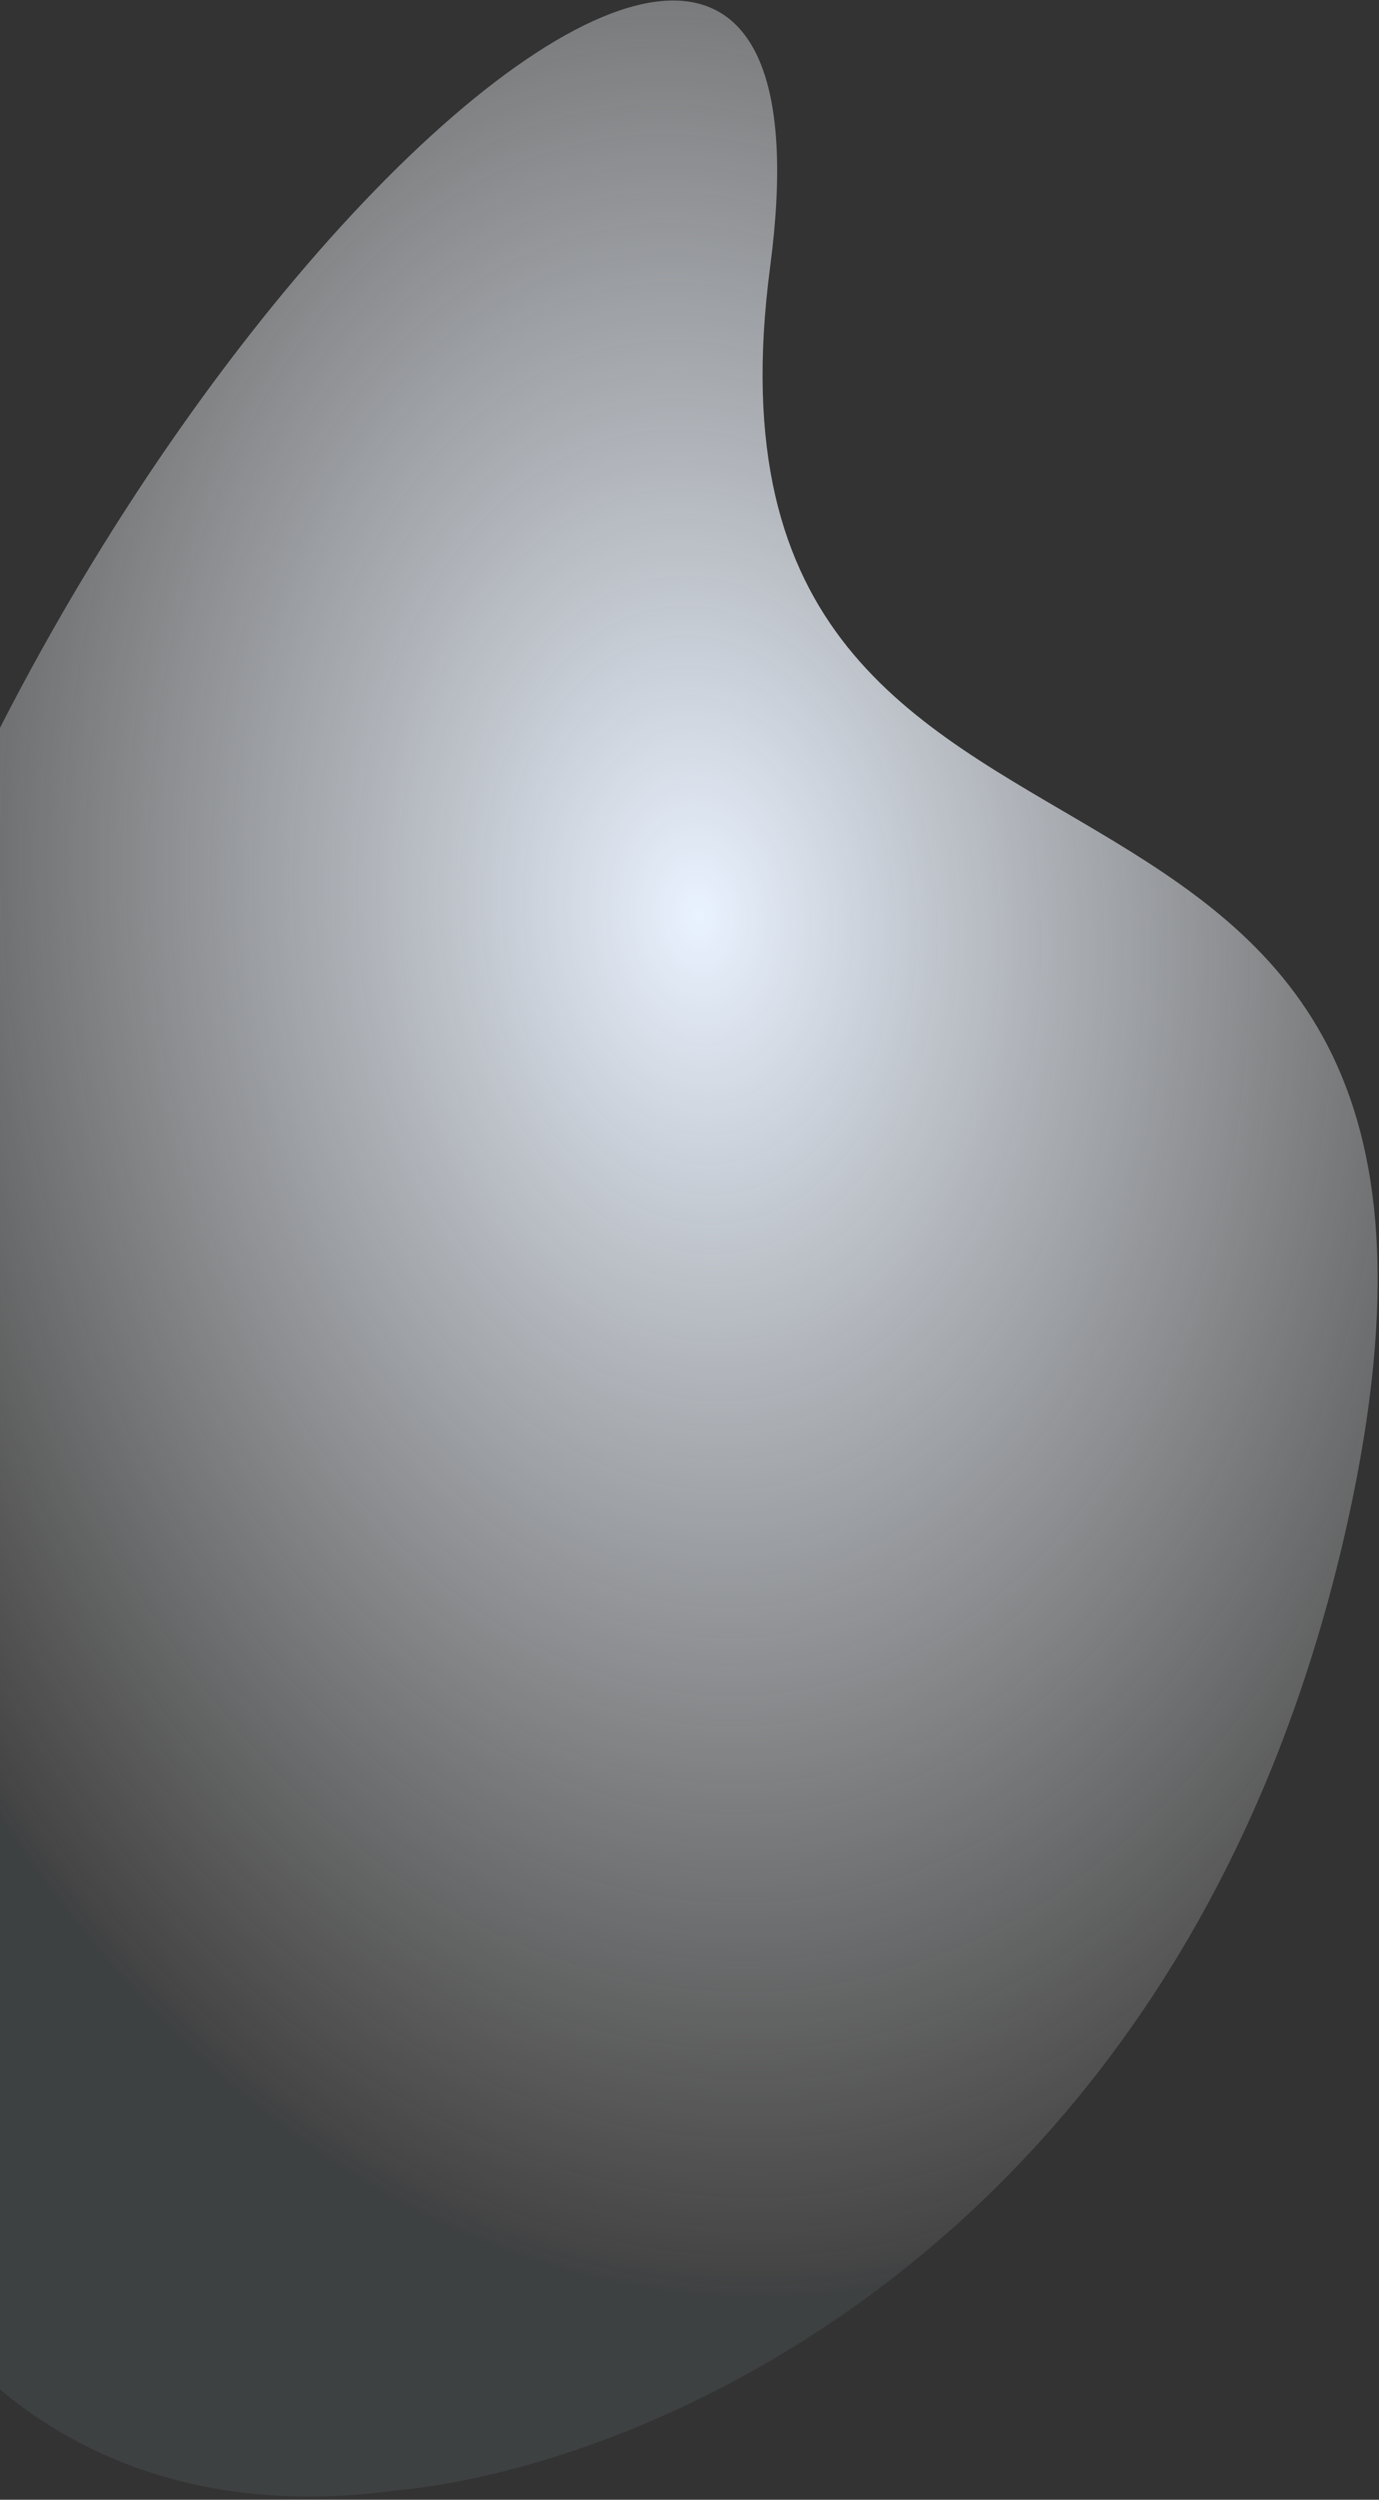
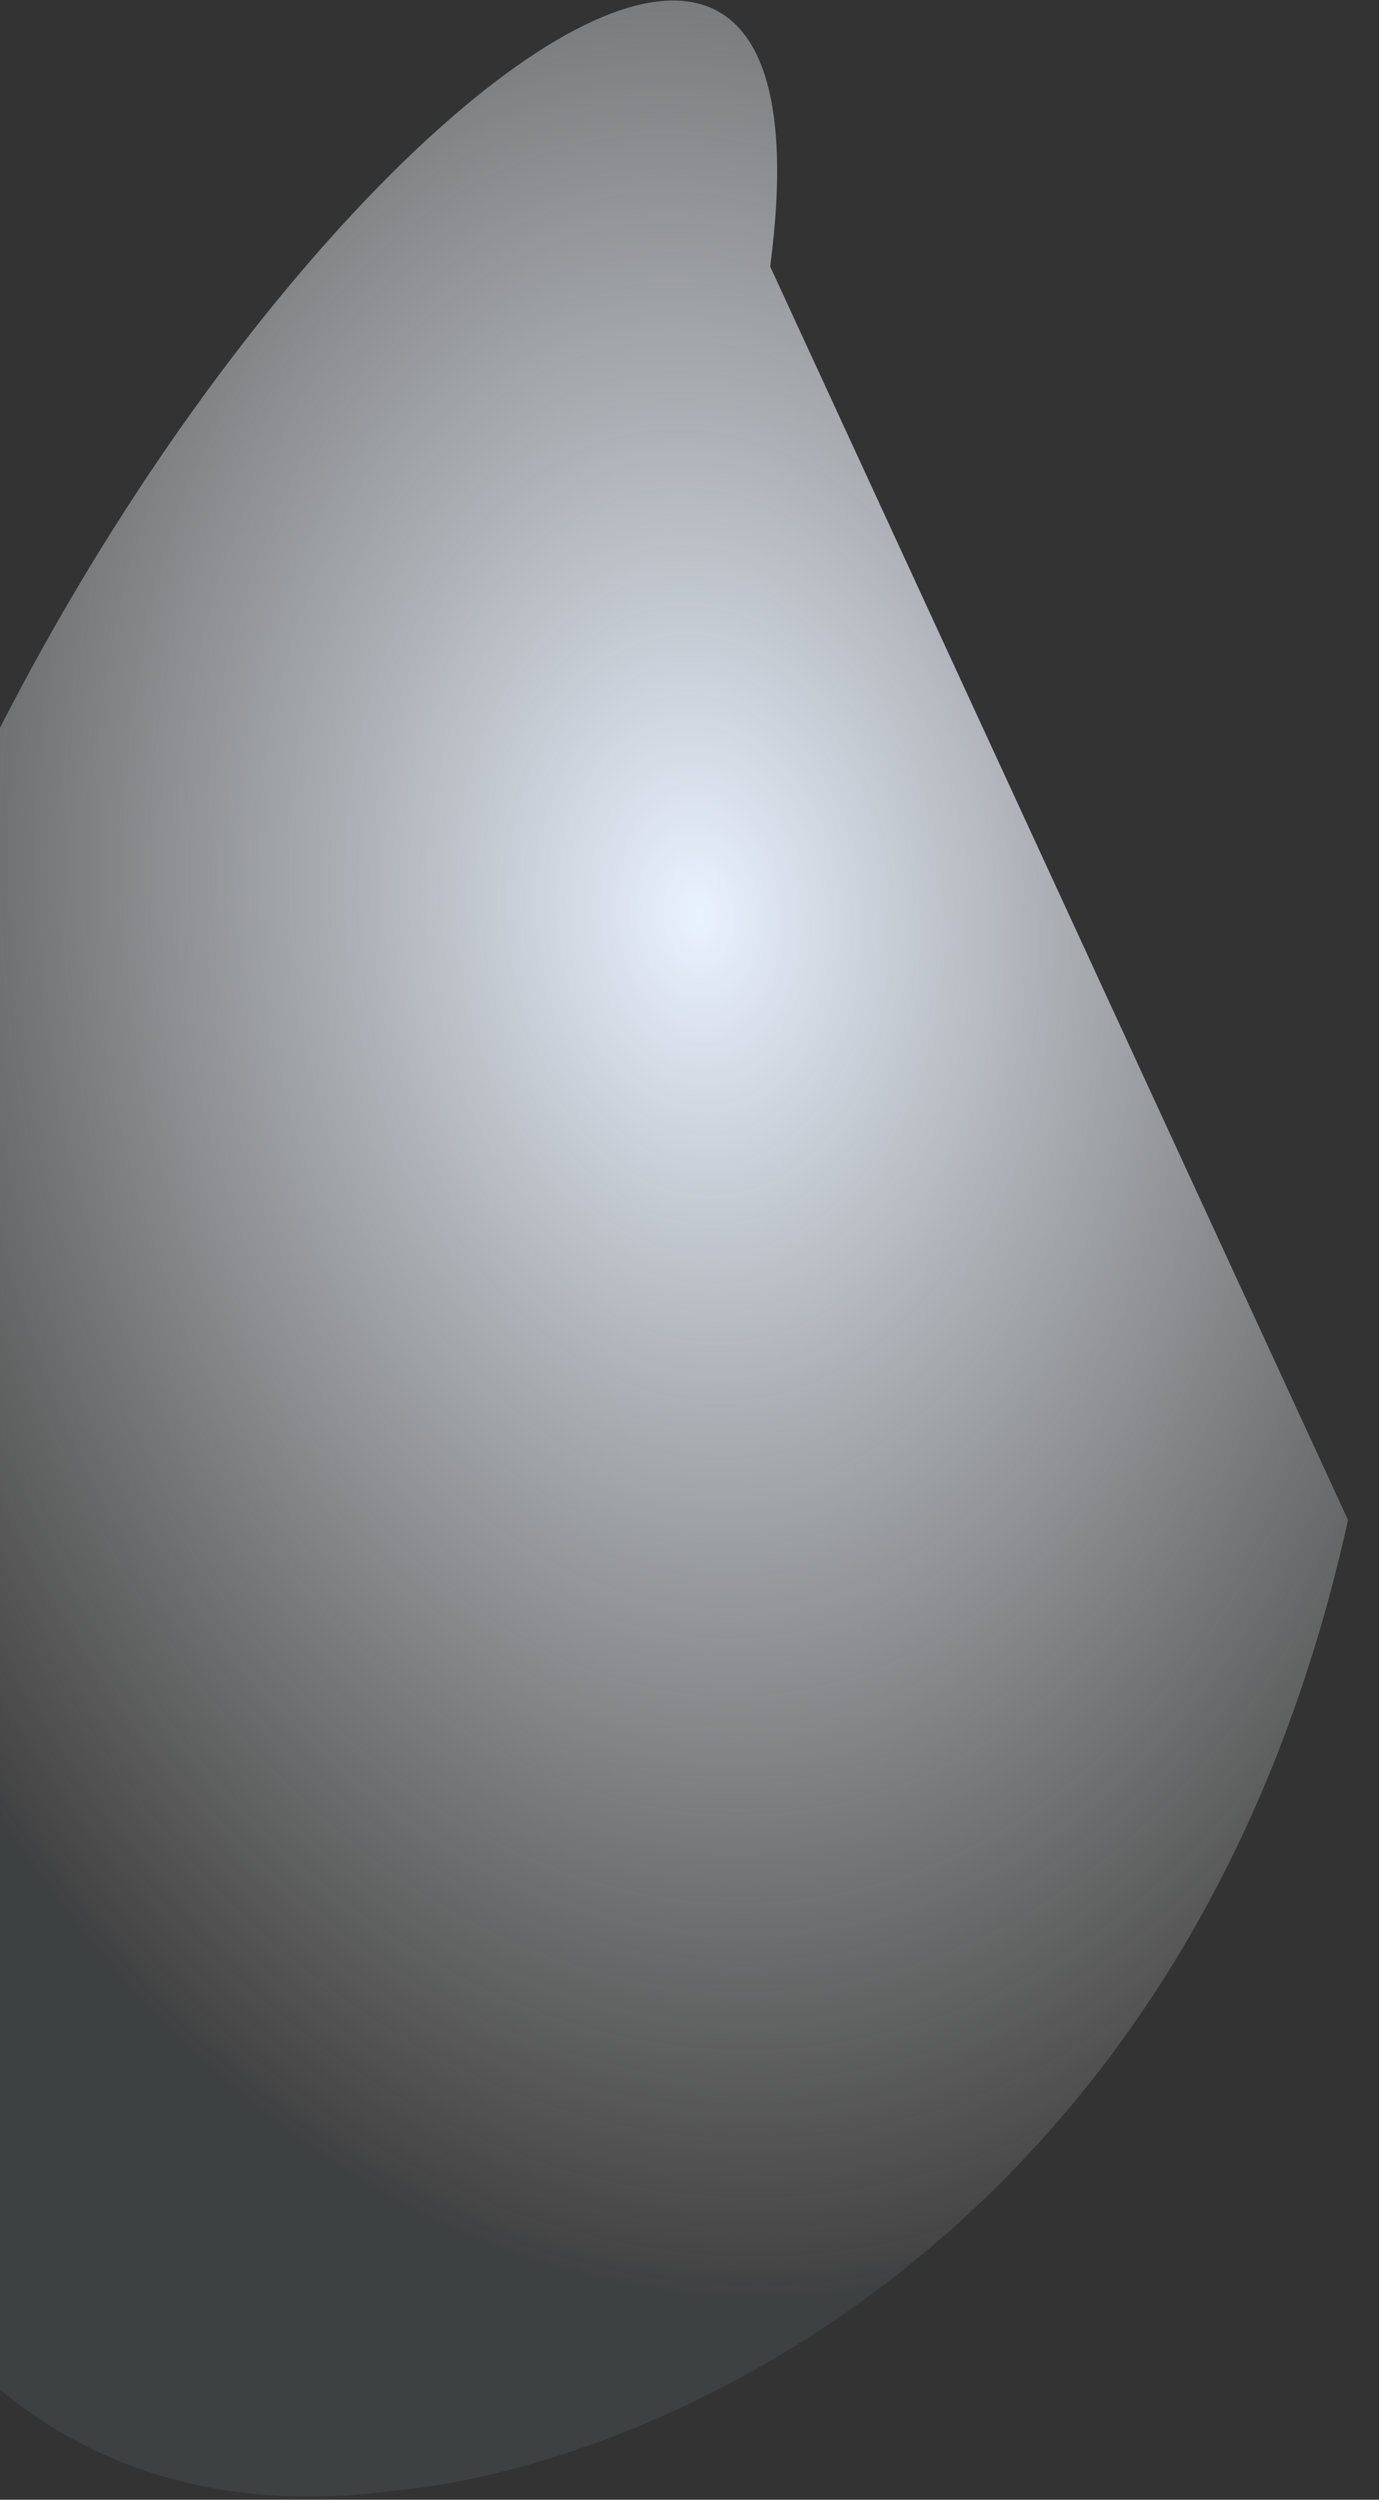
<svg xmlns="http://www.w3.org/2000/svg" width="213" height="386" viewBox="0 0 213 386" fill="none">
  <rect x="0" y="0" width="213" height="386" fill="#333333" stroke="none" />
-   <path d="M208.215 234.714C183.593 346.39 99.607 381.18 60.691 384.616C0.483 392.75 -51.288 346.184 -32.205 209.369C-13.123 72.554 134.006 -72.894 118.961 41.157C103.916 155.209 238.992 95.119 208.215 234.714Z" fill="url(#paint0_radial)" />
+   <path d="M208.215 234.714C183.593 346.39 99.607 381.18 60.691 384.616C0.483 392.75 -51.288 346.184 -32.205 209.369C-13.123 72.554 134.006 -72.894 118.961 41.157Z" fill="url(#paint0_radial)" />
  <defs>
    <radialGradient id="paint0_radial" cx="0" cy="0" r="1" gradientUnits="userSpaceOnUse" gradientTransform="translate(108.377 140.339) rotate(175.98) scale(150.134 218.252)">
      <stop stop-color="#E9F2FF" />
      <stop offset="0.979" stop-color="#E6E6E6" stop-opacity="0.099" />
      <stop offset="1" stop-color="#B8DCF0" stop-opacity="0.08" />
    </radialGradient>
  </defs>
</svg>